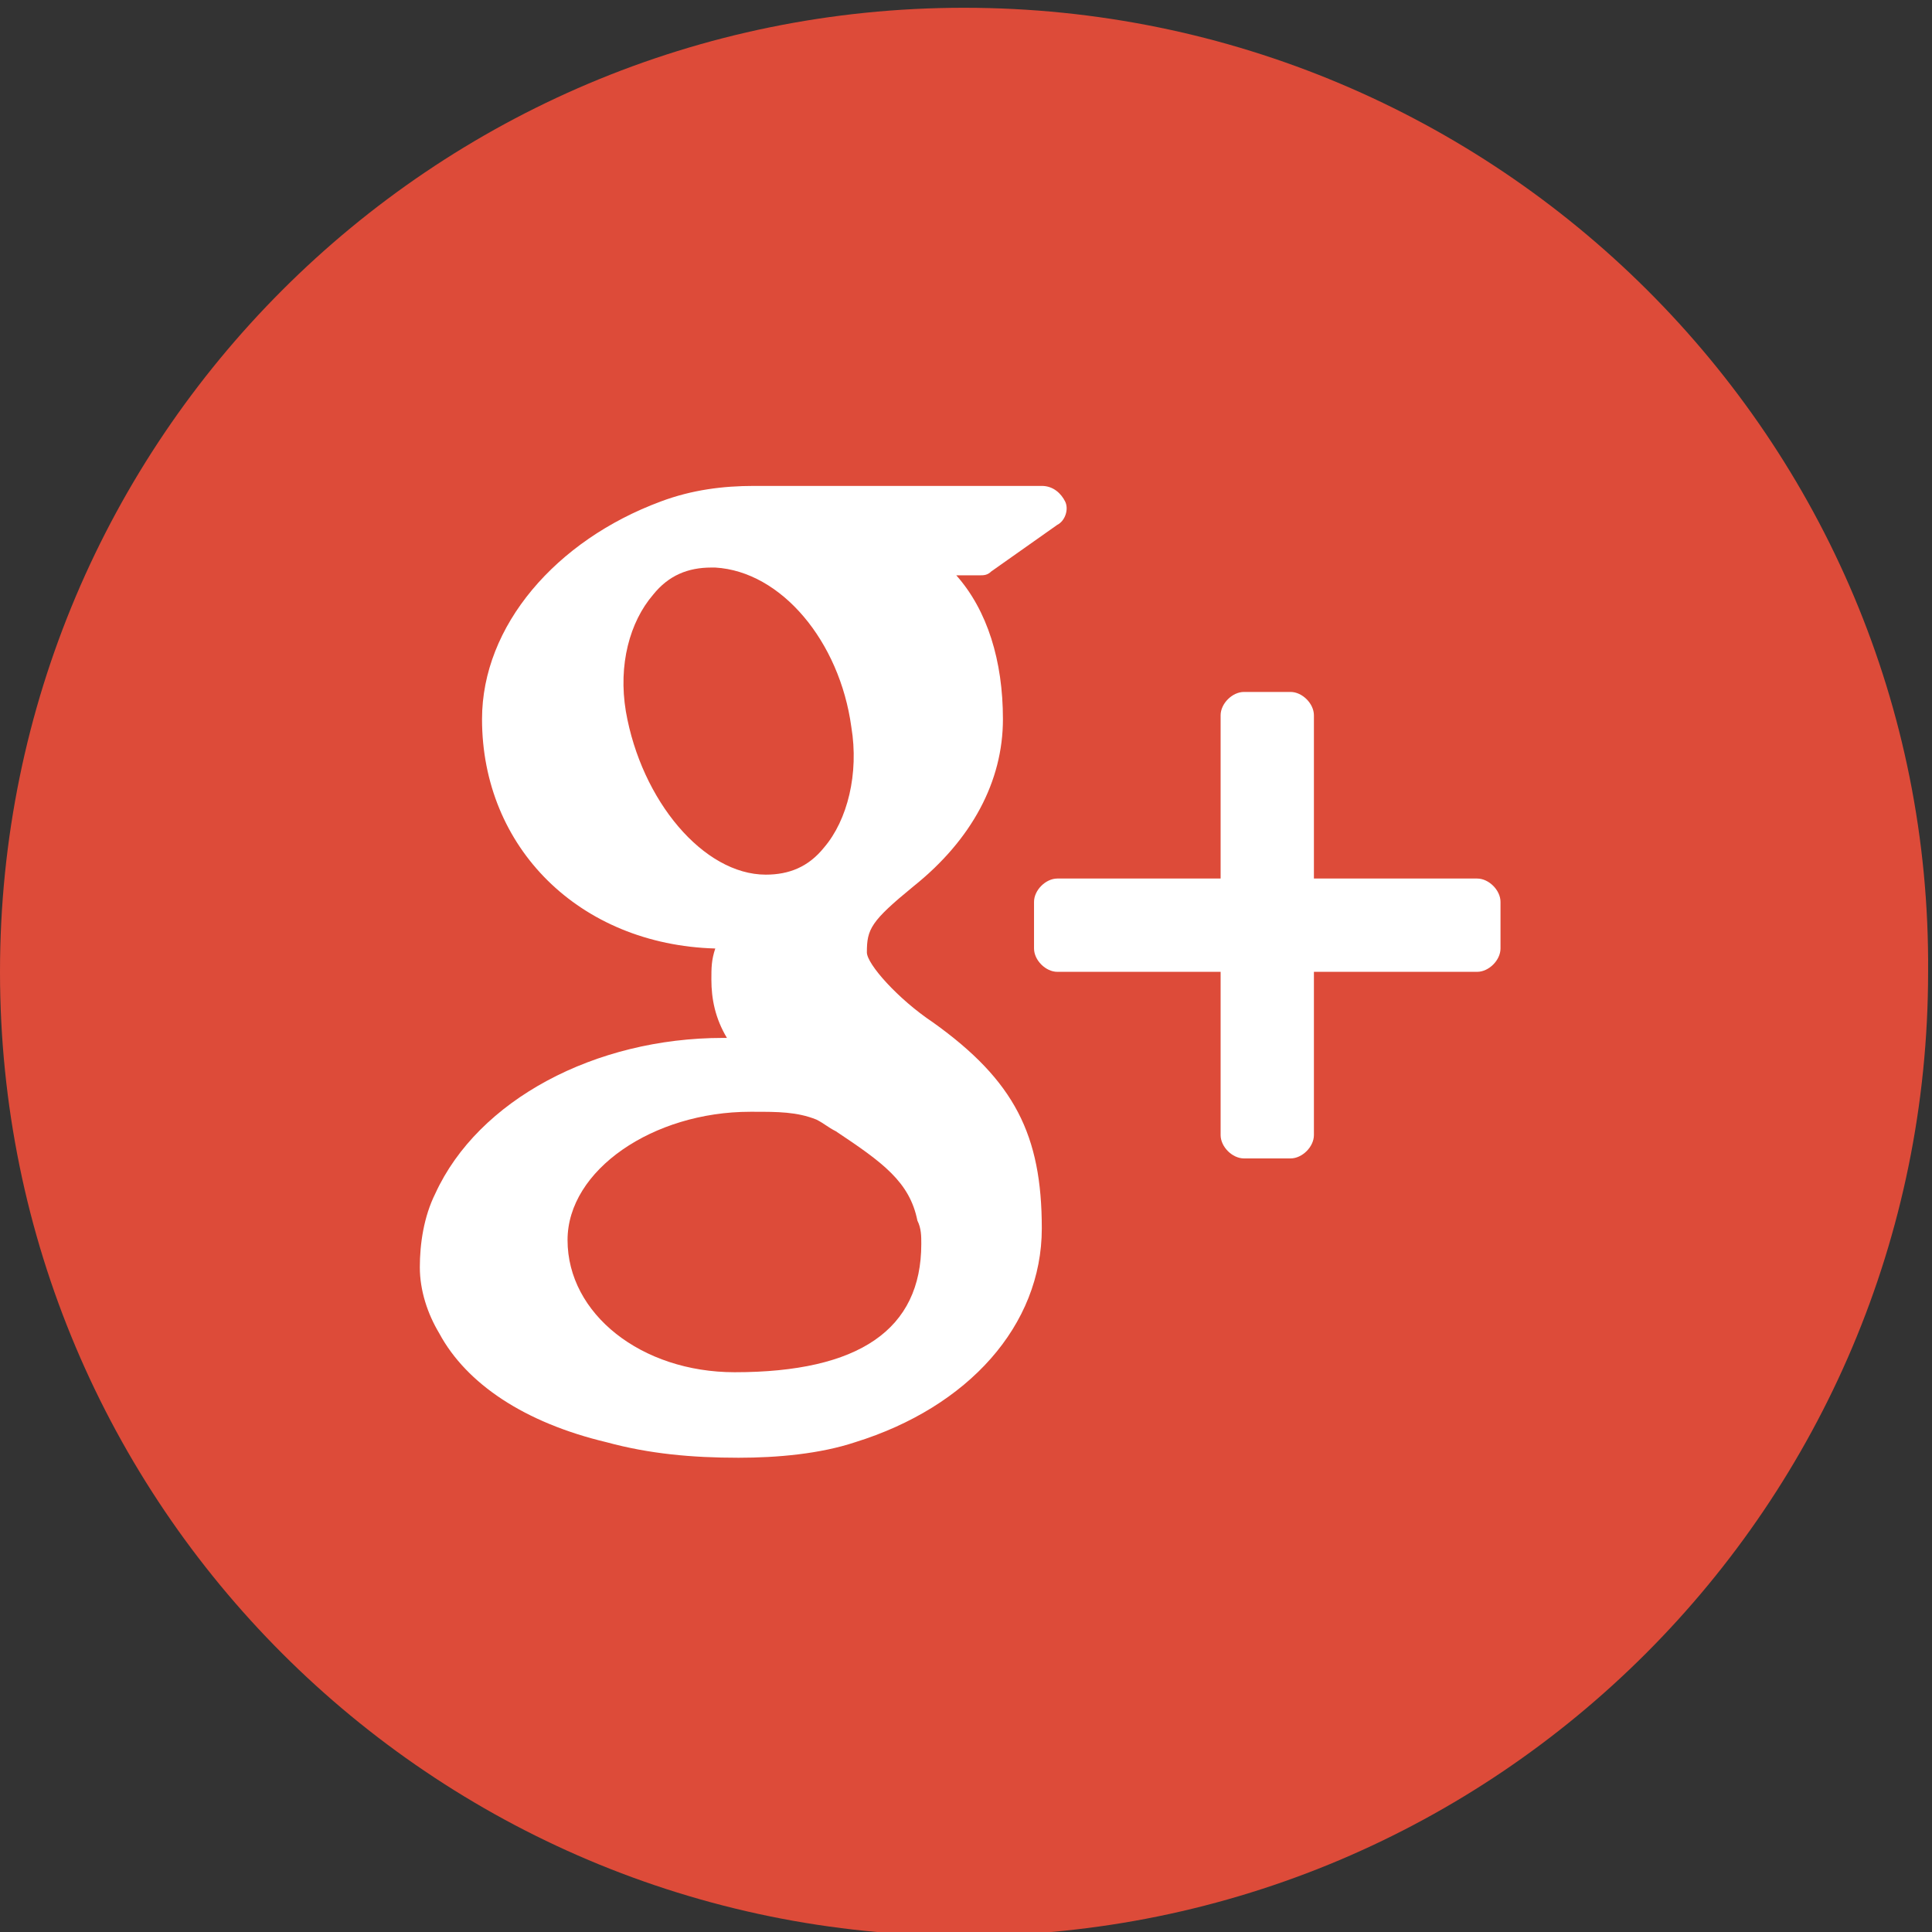
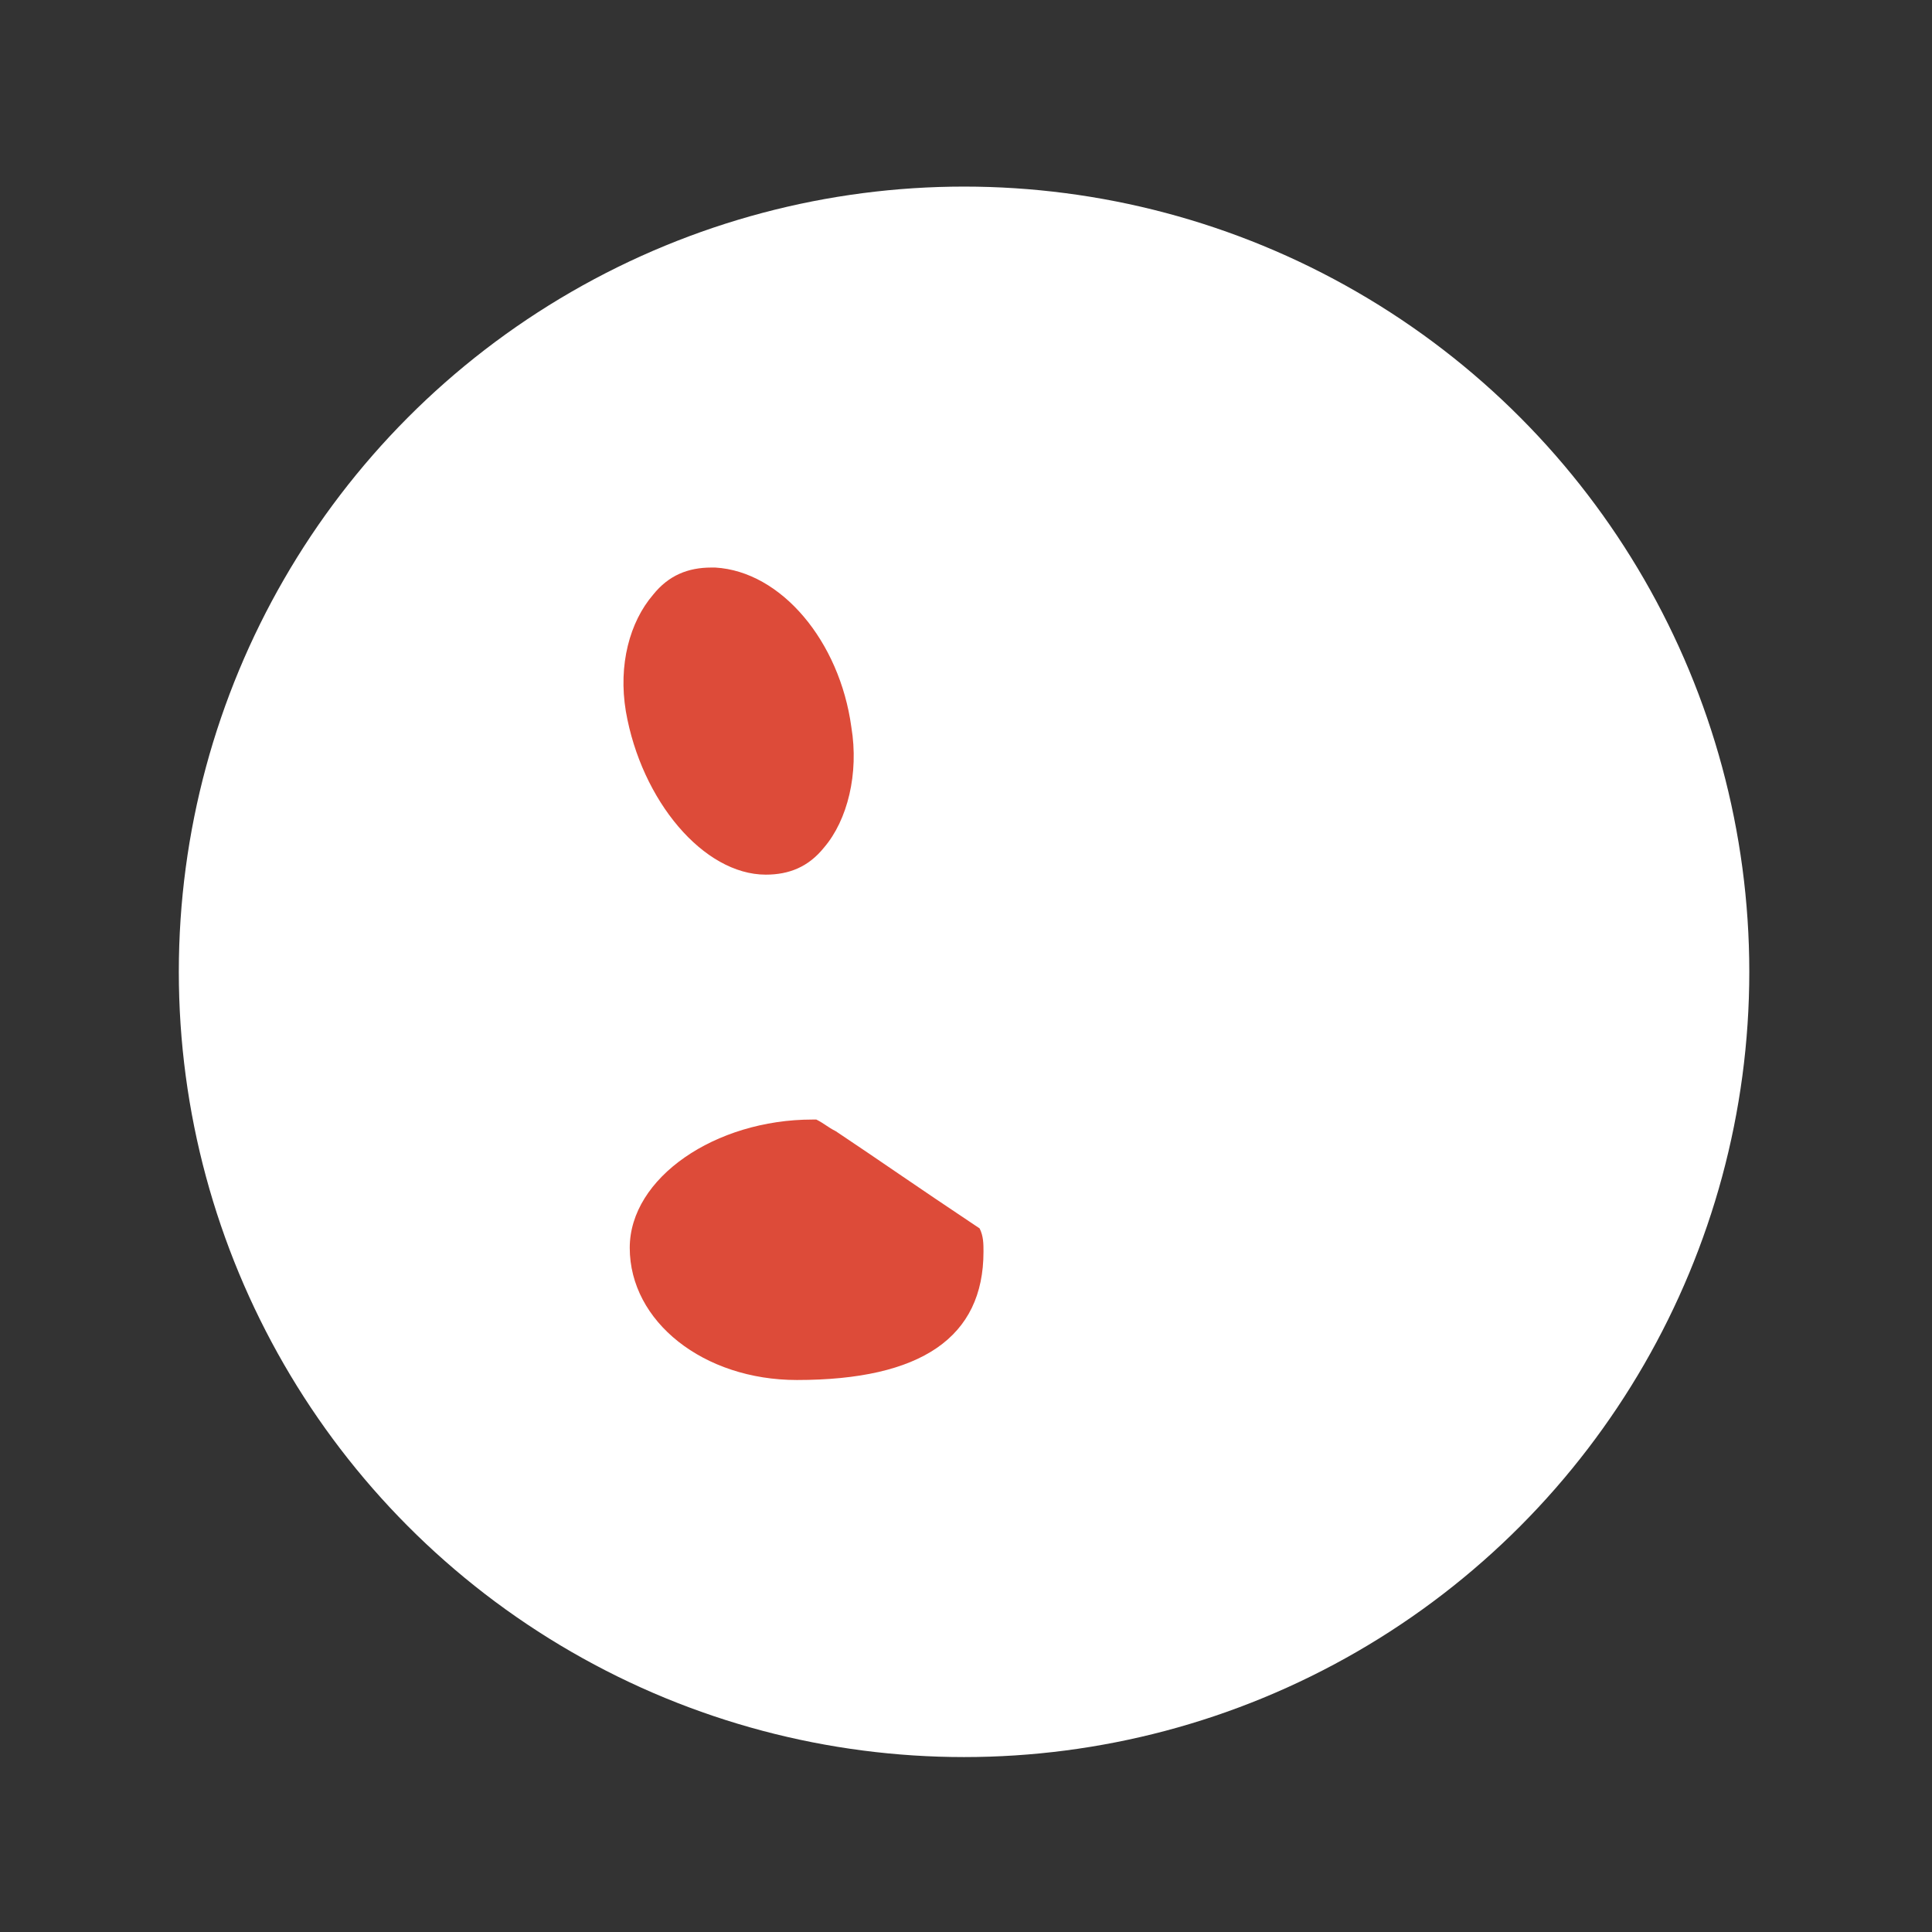
<svg xmlns="http://www.w3.org/2000/svg" version="1.1" id="Capa_1" x="0px" y="0px" viewBox="0 0 49.7 49.7" style="enable-background:new 0 0 49.7 49.7;" xml:space="preserve">
  <rect x="0" y="0" width="49.7" height="49.7" fill="#333333" stroke="none" />
  <style type="text/css">
	.st0{fill:#FFFFFF;}
	.st1{fill:#DD4B39;}
</style>
  <circle class="st0" cx="24.8" cy="25" r="20.2" />
  <g>
    <g>
      <g>
-         <path class="st1" d="M21.5,29.1c-0.2-0.1-0.3-0.2-0.5-0.3c-0.5-0.2-1-0.2-1.6-0.2h-0.1c-2.5,0-4.7,1.5-4.7,3.3     c0,1.9,1.9,3.4,4.3,3.4c3.2,0,4.8-1.1,4.8-3.3c0-0.2,0-0.4-0.1-0.6C23.4,30.4,22.7,29.9,21.5,29.1z" />
+         <path class="st1" d="M21.5,29.1c-0.2-0.1-0.3-0.2-0.5-0.3h-0.1c-2.5,0-4.7,1.5-4.7,3.3     c0,1.9,1.9,3.4,4.3,3.4c3.2,0,4.8-1.1,4.8-3.3c0-0.2,0-0.4-0.1-0.6C23.4,30.4,22.7,29.9,21.5,29.1z" />
        <path class="st1" d="M19.7,22.5C19.7,22.5,19.7,22.5,19.7,22.5c0.6,0,1.1-0.2,1.5-0.7c0.6-0.7,0.9-1.9,0.7-3.1     c-0.3-2.2-1.8-4-3.5-4.1l-0.1,0c-0.6,0-1.1,0.2-1.5,0.7c-0.6,0.7-0.9,1.8-0.7,3C16.5,20.6,18.1,22.5,19.7,22.5L19.7,22.5     L19.7,22.5z" />
-         <path class="st1" d="M24.8,0.2C11.1,0.2,0,11.3,0,25c0,13.7,11.1,24.8,24.8,24.8c13.7,0,24.8-11.1,24.8-24.8     C49.7,11.3,38.5,0.2,24.8,0.2z M22,37.1c-0.9,0.3-2,0.4-3,0.4c-1.2,0-2.3-0.1-3.4-0.4c-2.1-0.5-3.6-1.5-4.3-2.8     c-0.3-0.5-0.5-1.1-0.5-1.7c0-0.6,0.1-1.3,0.4-1.9c1.1-2.4,4.1-4,7.4-4c0,0,0.1,0,0.1,0c-0.3-0.5-0.4-1-0.4-1.5     c0-0.3,0-0.5,0.1-0.8c-3.5-0.1-6-2.6-6-5.9c0-2.4,1.9-4.6,4.6-5.6c0.8-0.3,1.6-0.4,2.4-0.4h7.4c0.3,0,0.5,0.2,0.6,0.4     c0.1,0.2,0,0.5-0.2,0.6l-1.7,1.2c-0.1,0.1-0.2,0.1-0.3,0.1h-0.6c0.8,0.9,1.2,2.2,1.2,3.7c0,1.6-0.8,3.1-2.3,4.3     c-1.1,0.9-1.2,1.1-1.2,1.7c0,0.3,0.8,1.2,1.7,1.8c2.1,1.5,2.8,2.9,2.8,5.3C26.8,34.1,24.9,36.2,22,37.1z M38.6,24.4     c0,0.3-0.3,0.6-0.6,0.6h-4.2v4.2c0,0.3-0.3,0.6-0.6,0.6h-1.2c-0.3,0-0.6-0.3-0.6-0.6V25h-4.2c-0.3,0-0.6-0.3-0.6-0.6v-1.2     c0-0.3,0.3-0.6,0.6-0.6h4.2v-4.2c0-0.3,0.3-0.6,0.6-0.6h1.2c0.3,0,0.6,0.3,0.6,0.6v4.2h4.2c0.3,0,0.6,0.3,0.6,0.6L38.6,24.4     L38.6,24.4z" />
      </g>
    </g>
  </g>
</svg>